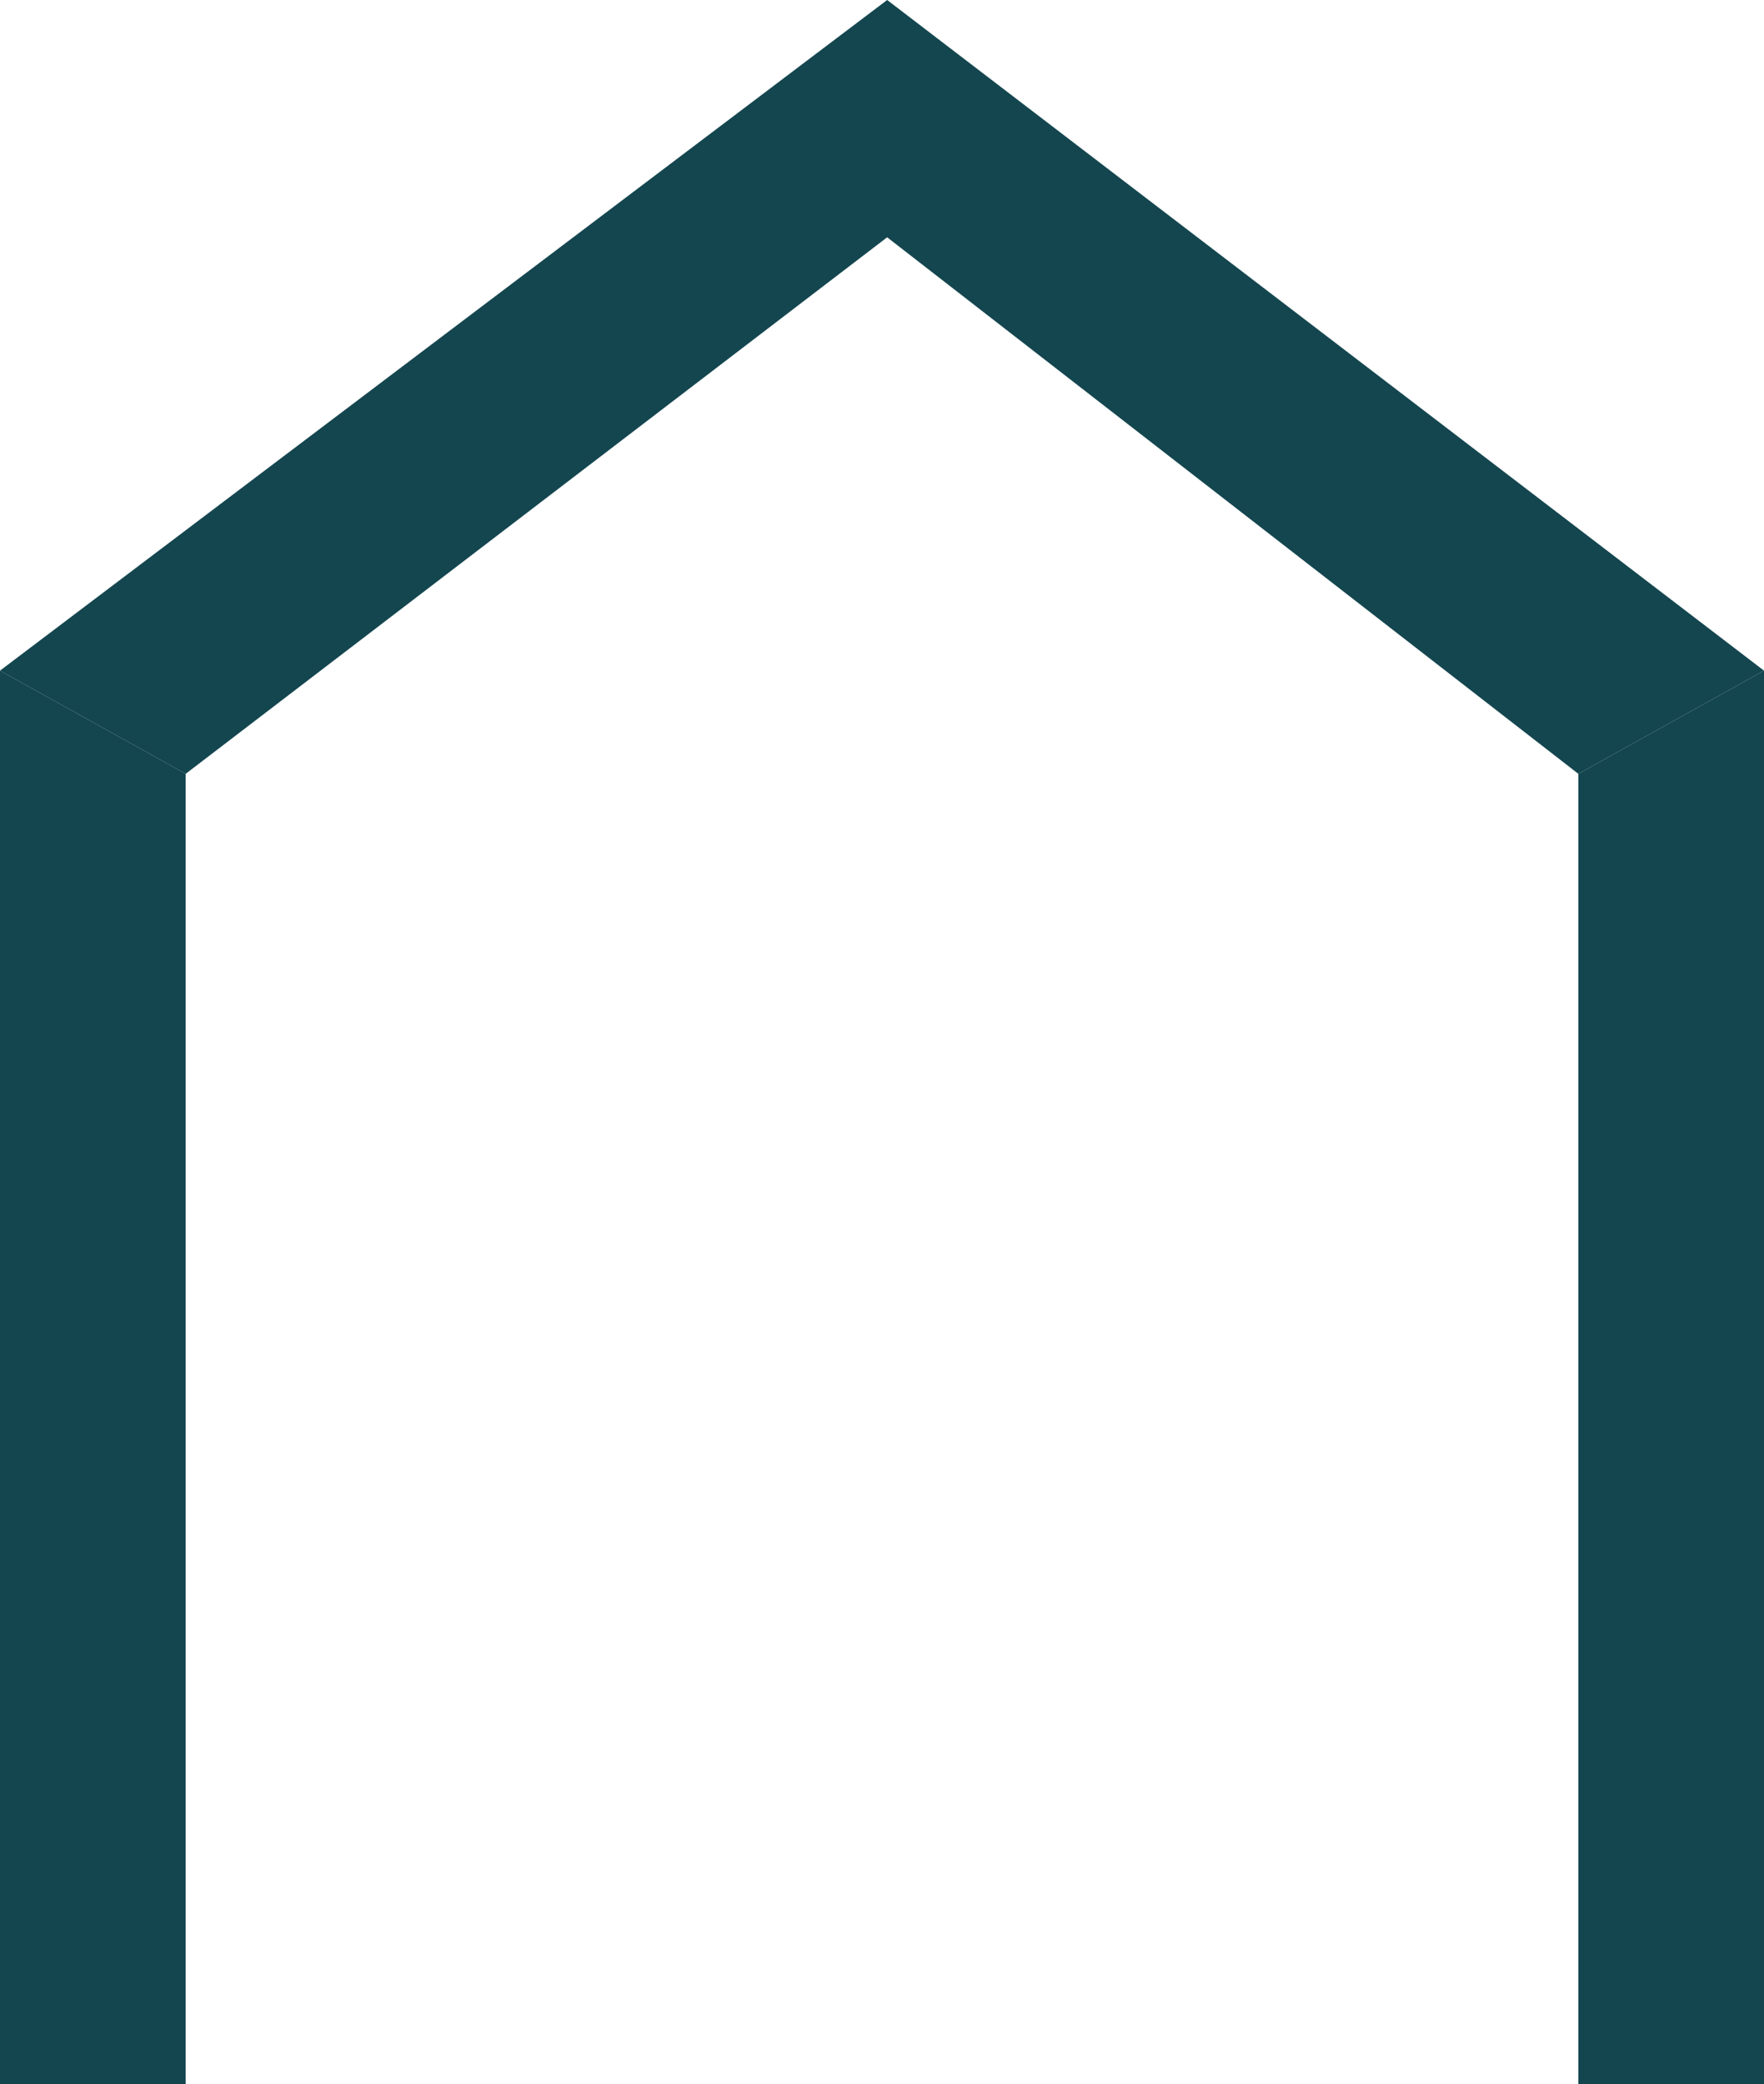
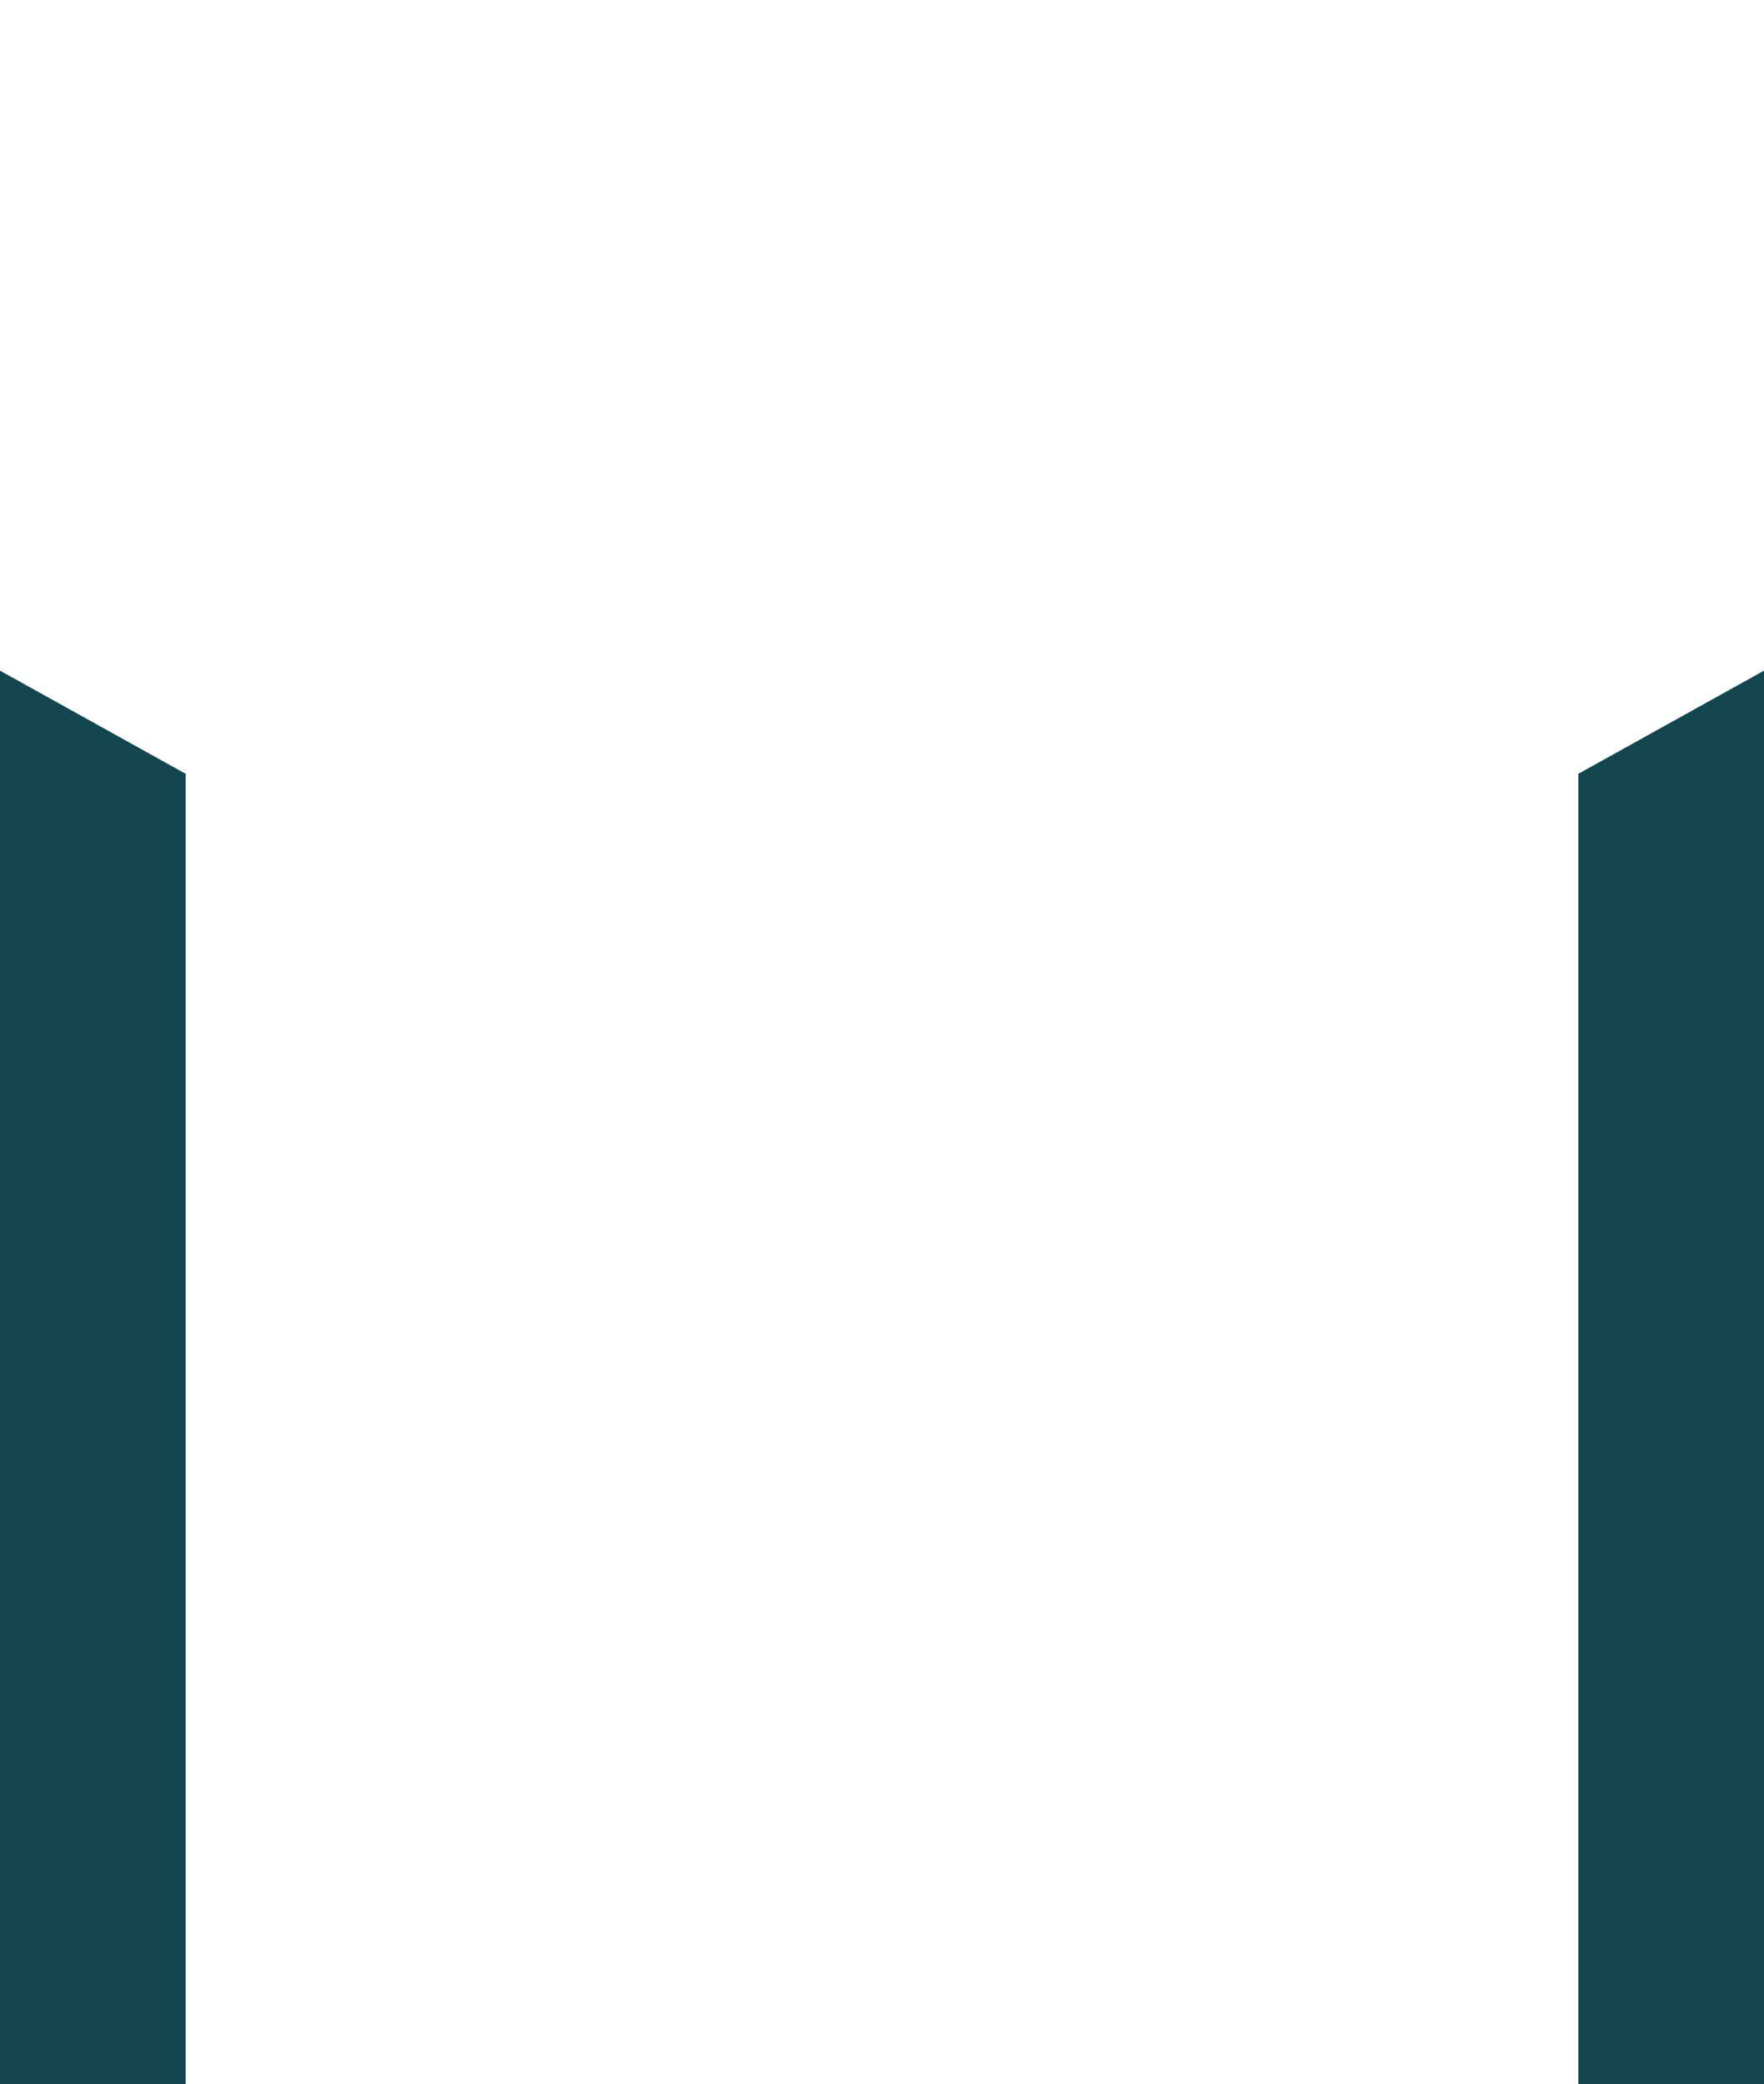
<svg xmlns="http://www.w3.org/2000/svg" id="Calque_2" data-name="Calque 2" viewBox="0 0 171 202">
  <defs>
    <style>
      .cls-1 {
        isolation: isolate;
      }

      .cls-2 {
        fill: #14464f;
      }
    </style>
  </defs>
  <g id="Calque_1-2" data-name="Calque 1">
    <g id="Calque_1-2" data-name="Calque 1-2" class="cls-1">
      <g>
        <polygon class="cls-2" points="18 75 18 202 0 202 0 65 18 75" />
        <polygon class="cls-2" points="171 65 171 202 153 202 153 75 171 65" />
-         <polygon class="cls-2" points="171 65 153 75 86 23 18 75 0 65 86 0 171 65" />
      </g>
    </g>
  </g>
</svg>